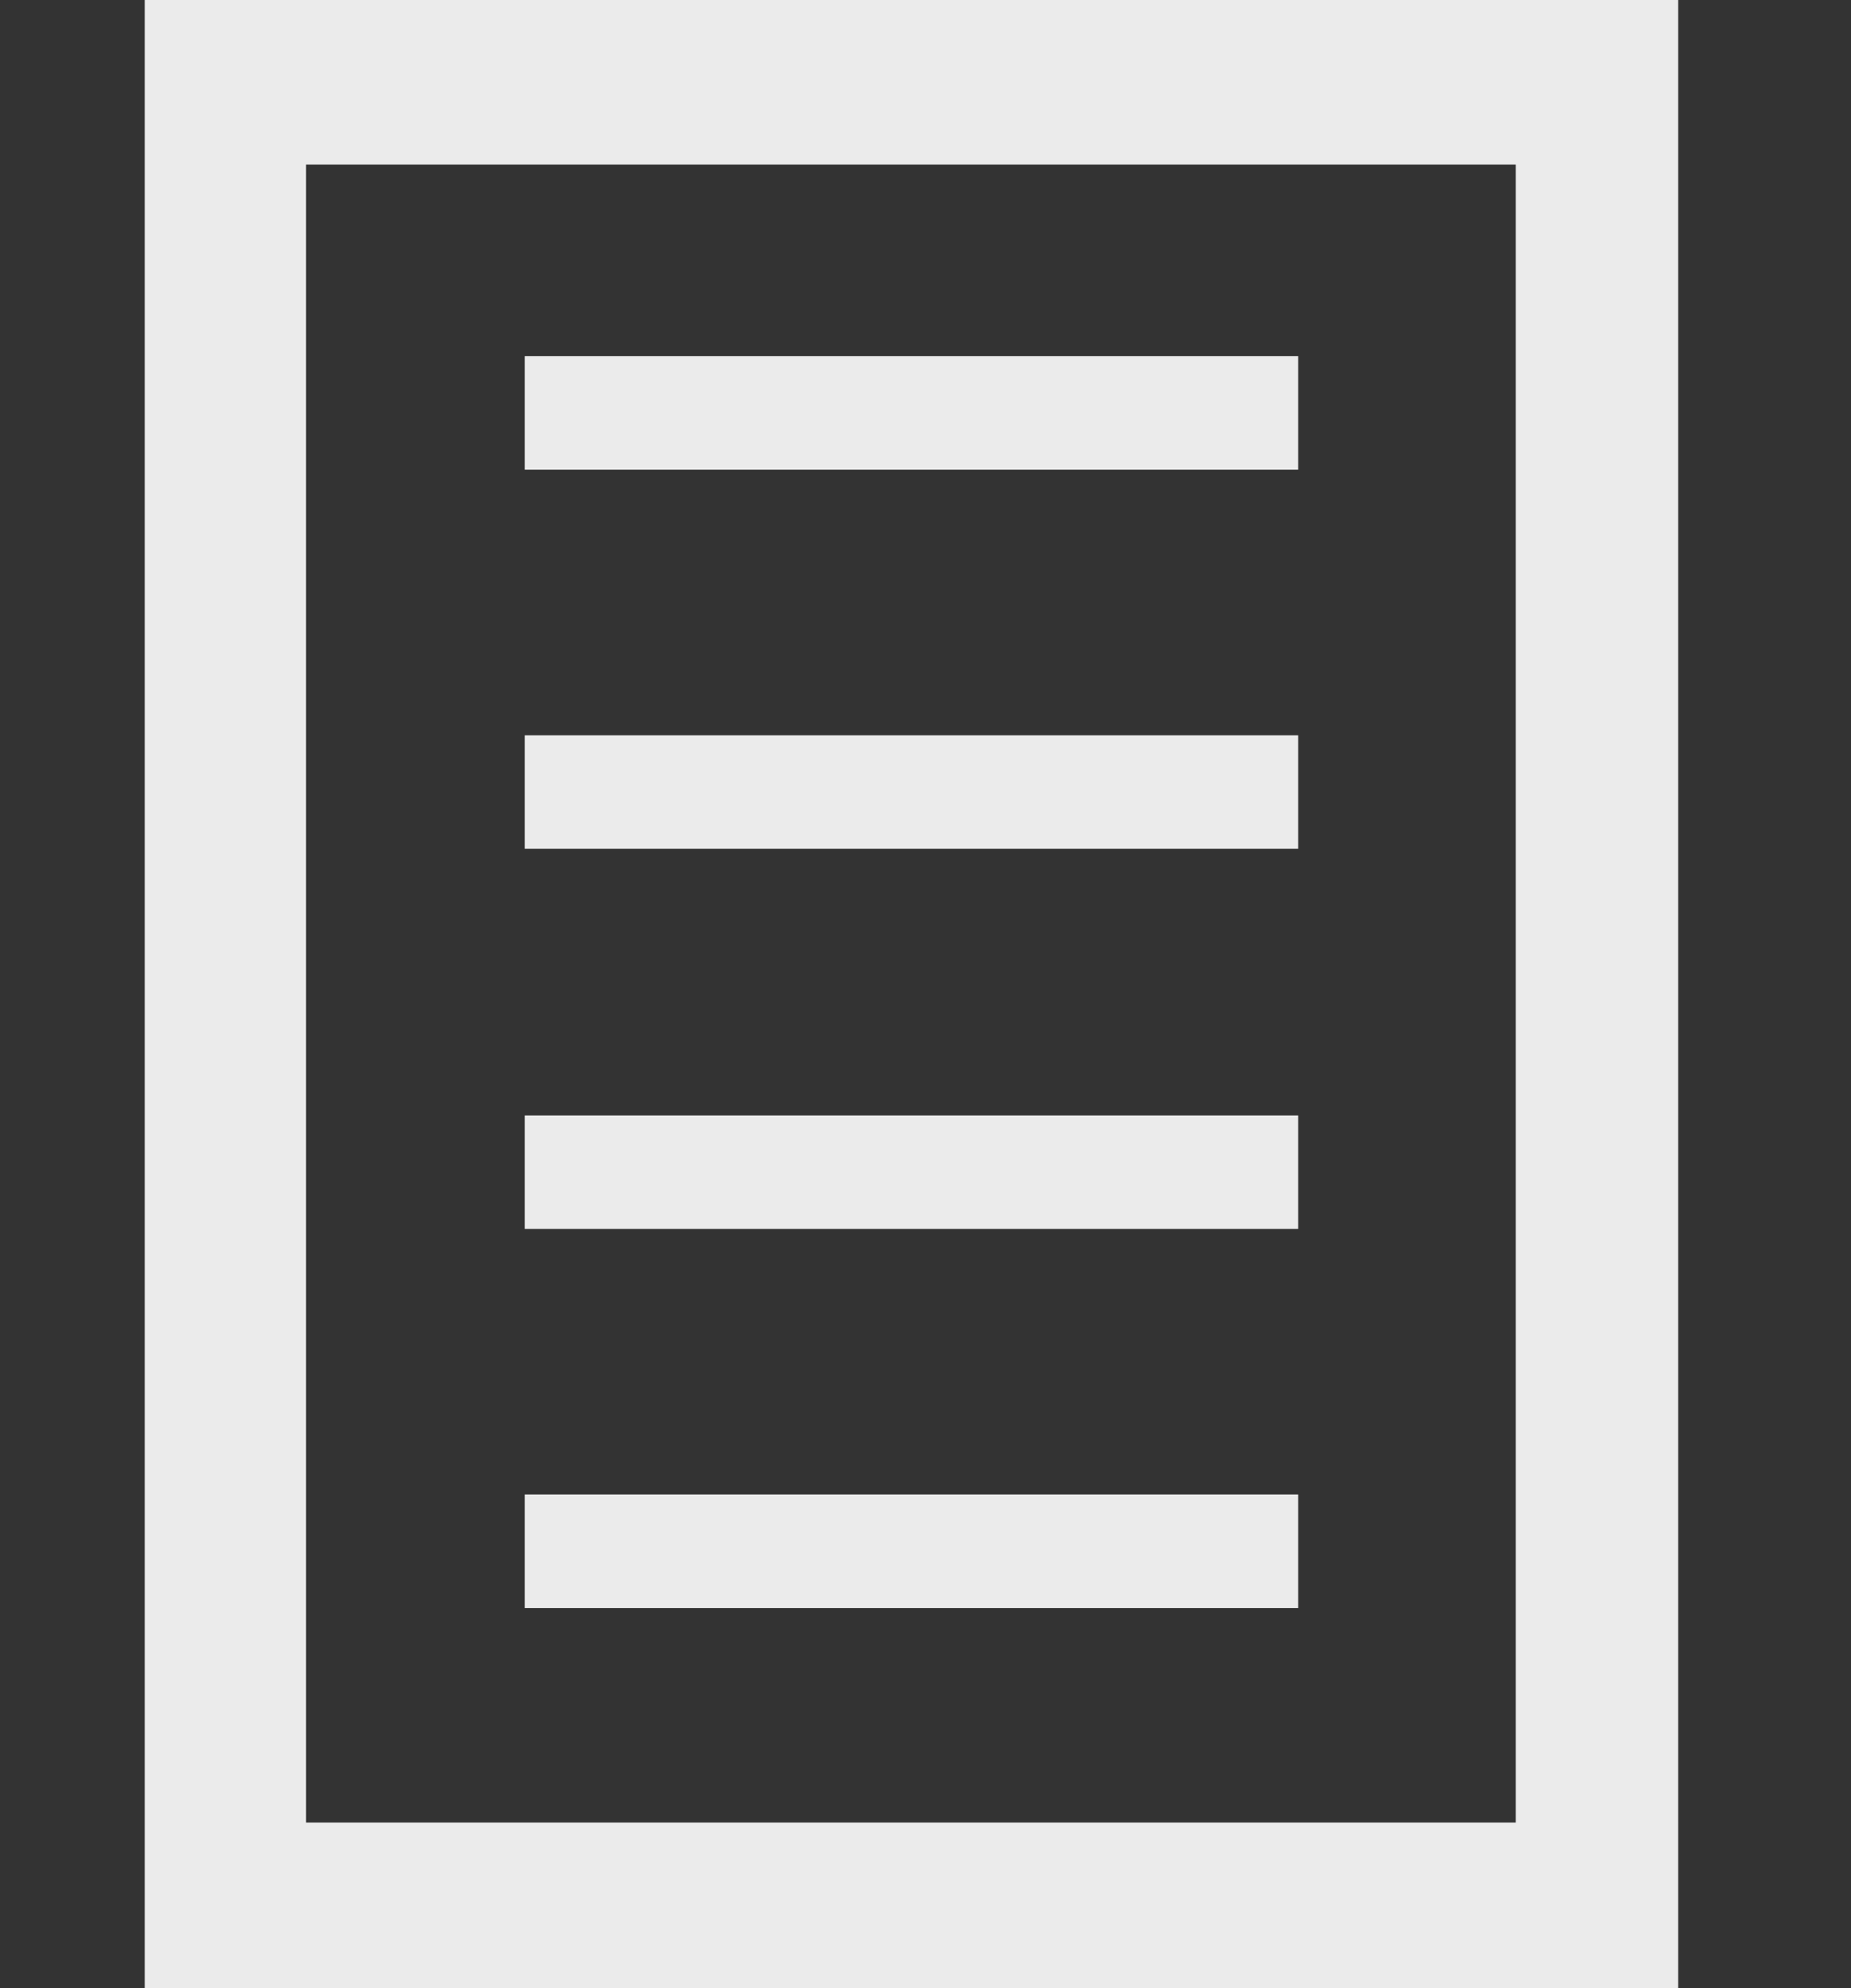
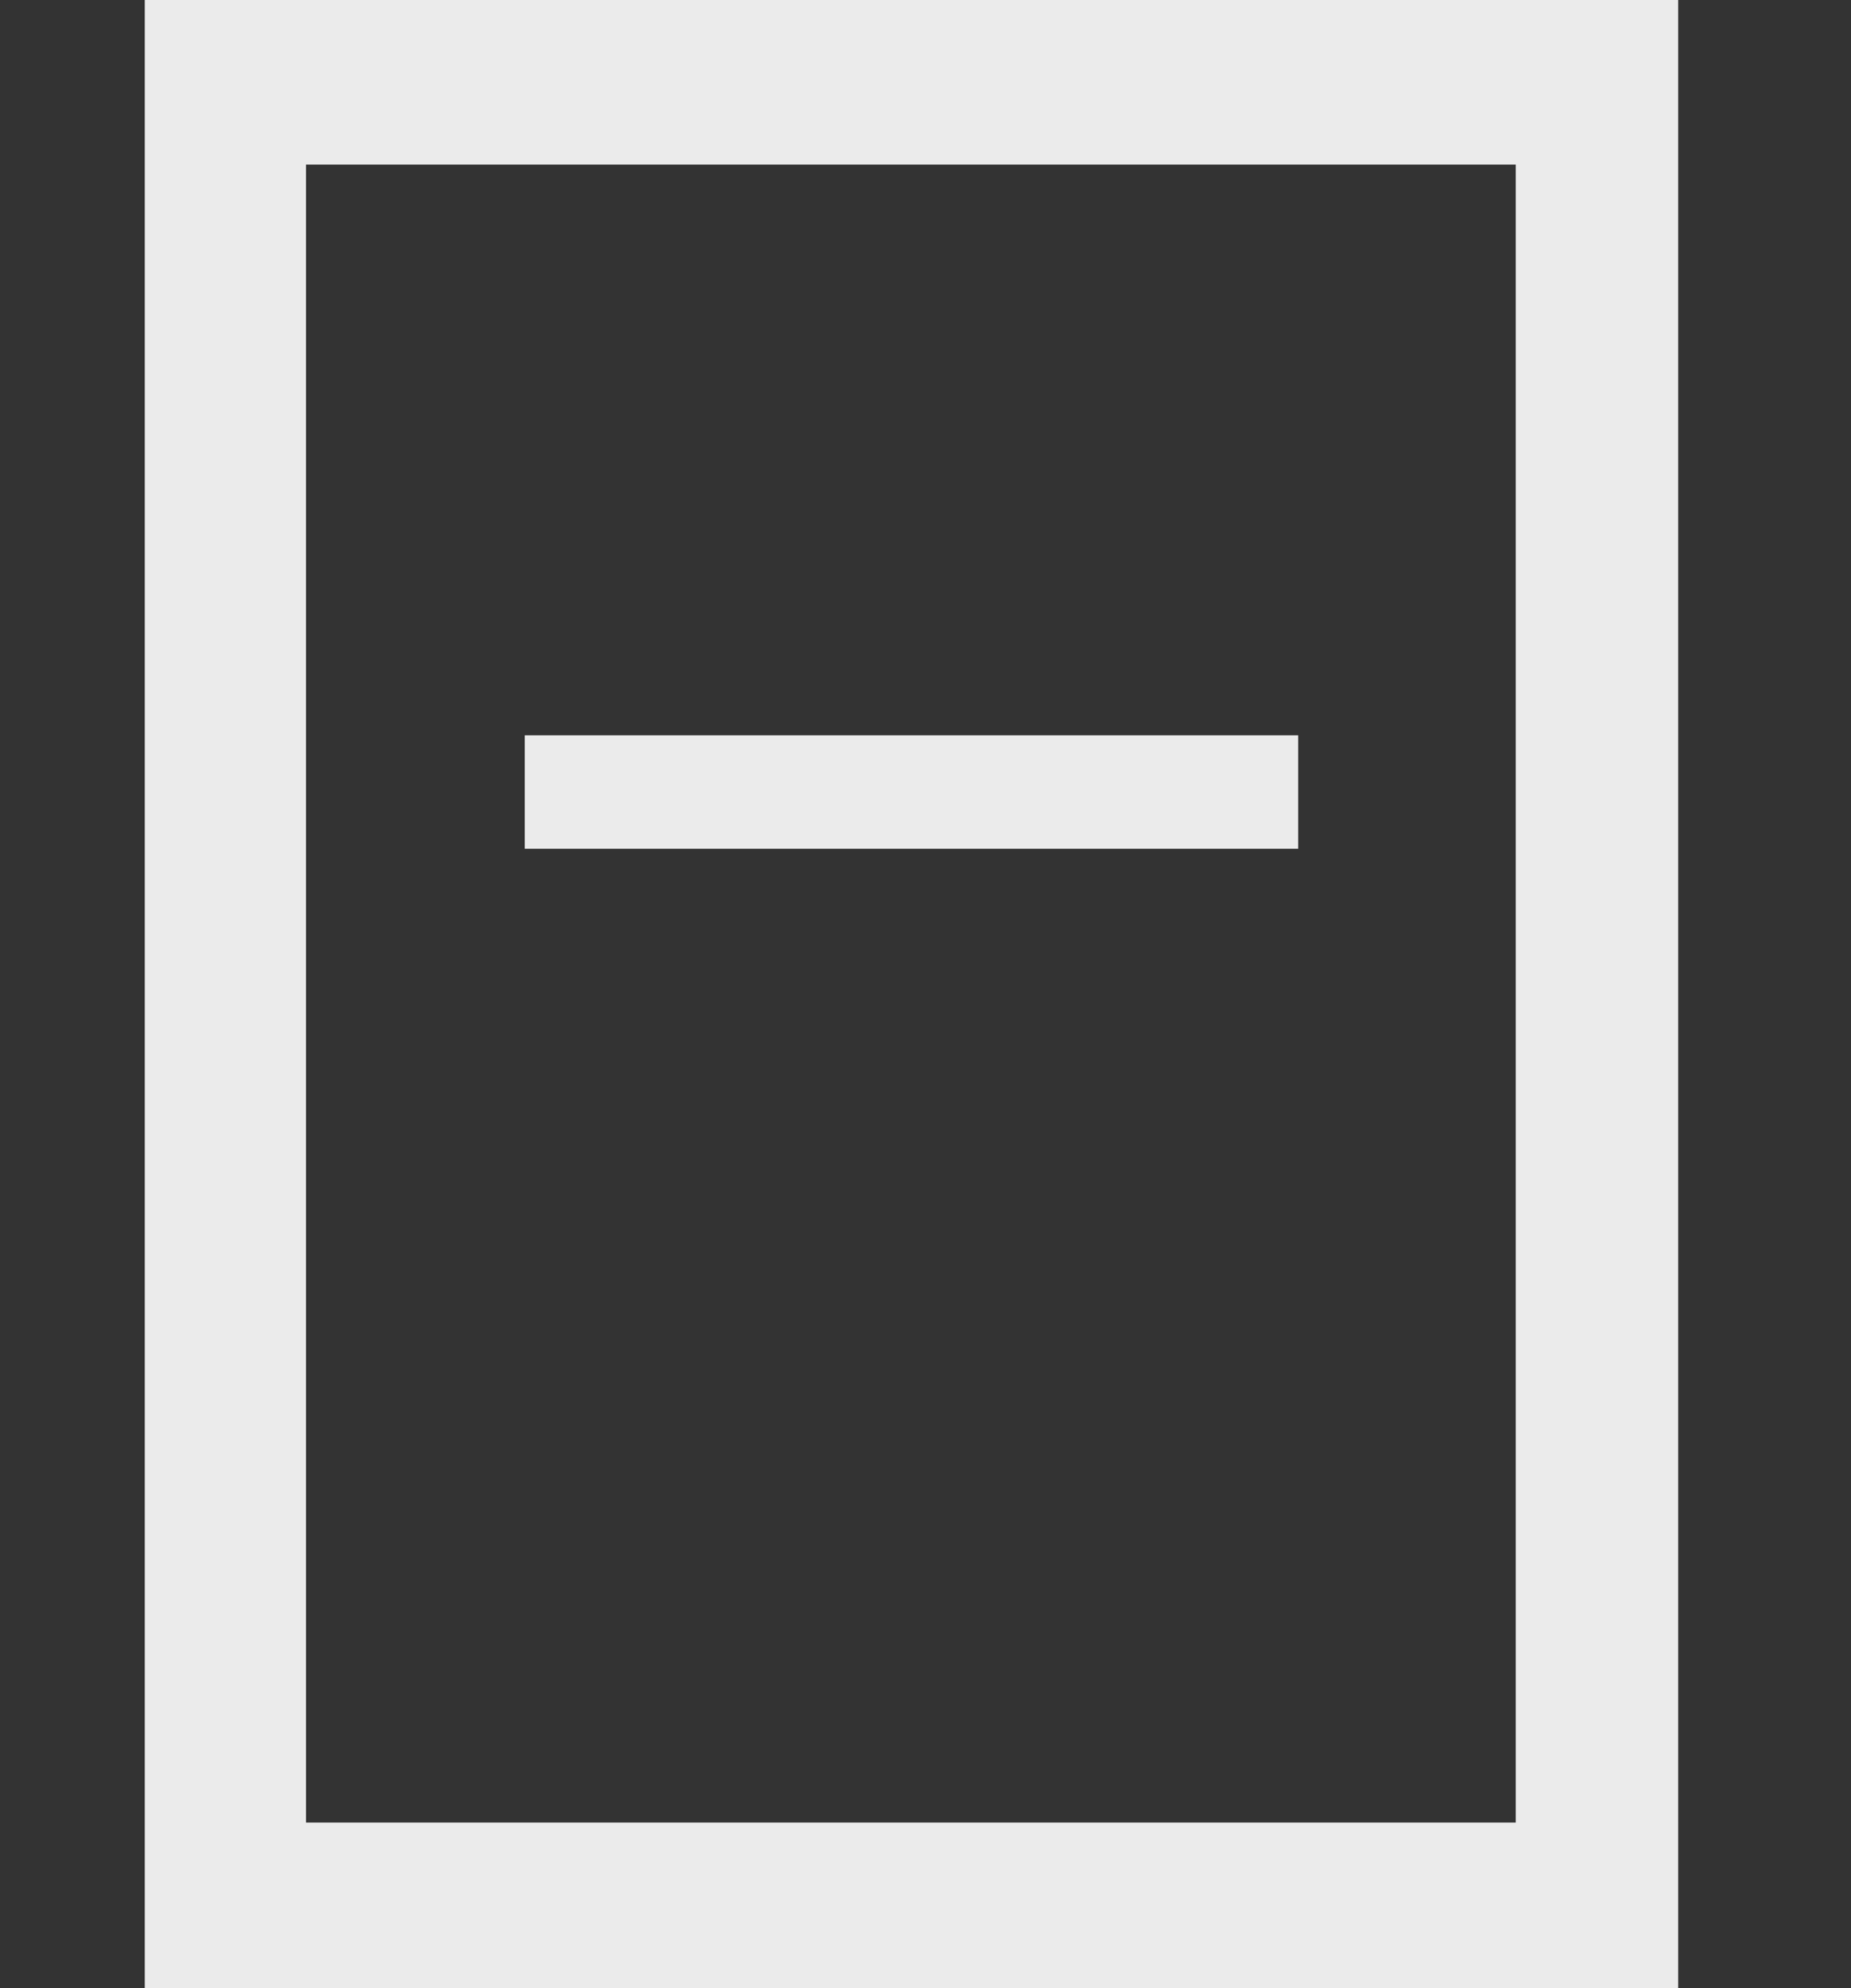
<svg xmlns="http://www.w3.org/2000/svg" version="1.1" id="Layer_1" x="0px" y="0px" viewBox="0 0 177.8 190.9" style="enable-background:new 0 0 177.8 190.9;" xml:space="preserve">
  <rect x="0" y="0" width="177.8" height="190.9" fill="#333333" stroke="none" />
  <style type="text/css">
	.st0{opacity:0.9;}
	.st1{fill:#FFFFFF;}
</style>
  <title>Asset 5ldpi</title>
  <g class="st0">
    <path class="st1" d="M145.6,175H29.4V15.8h116.2V175z M13.9,190.9h147.3V0H13.9L13.9,190.9z" />
-     <rect x="50.4" y="143.5" class="st1" width="74.3" height="10.9" />
-     <rect x="50.4" y="107.1" class="st1" width="74.3" height="10.9" />
    <rect x="50.4" y="70.6" class="st1" width="74.3" height="10.9" />
-     <rect x="50.4" y="34.2" class="st1" width="74.3" height="10.9" />
  </g>
</svg>